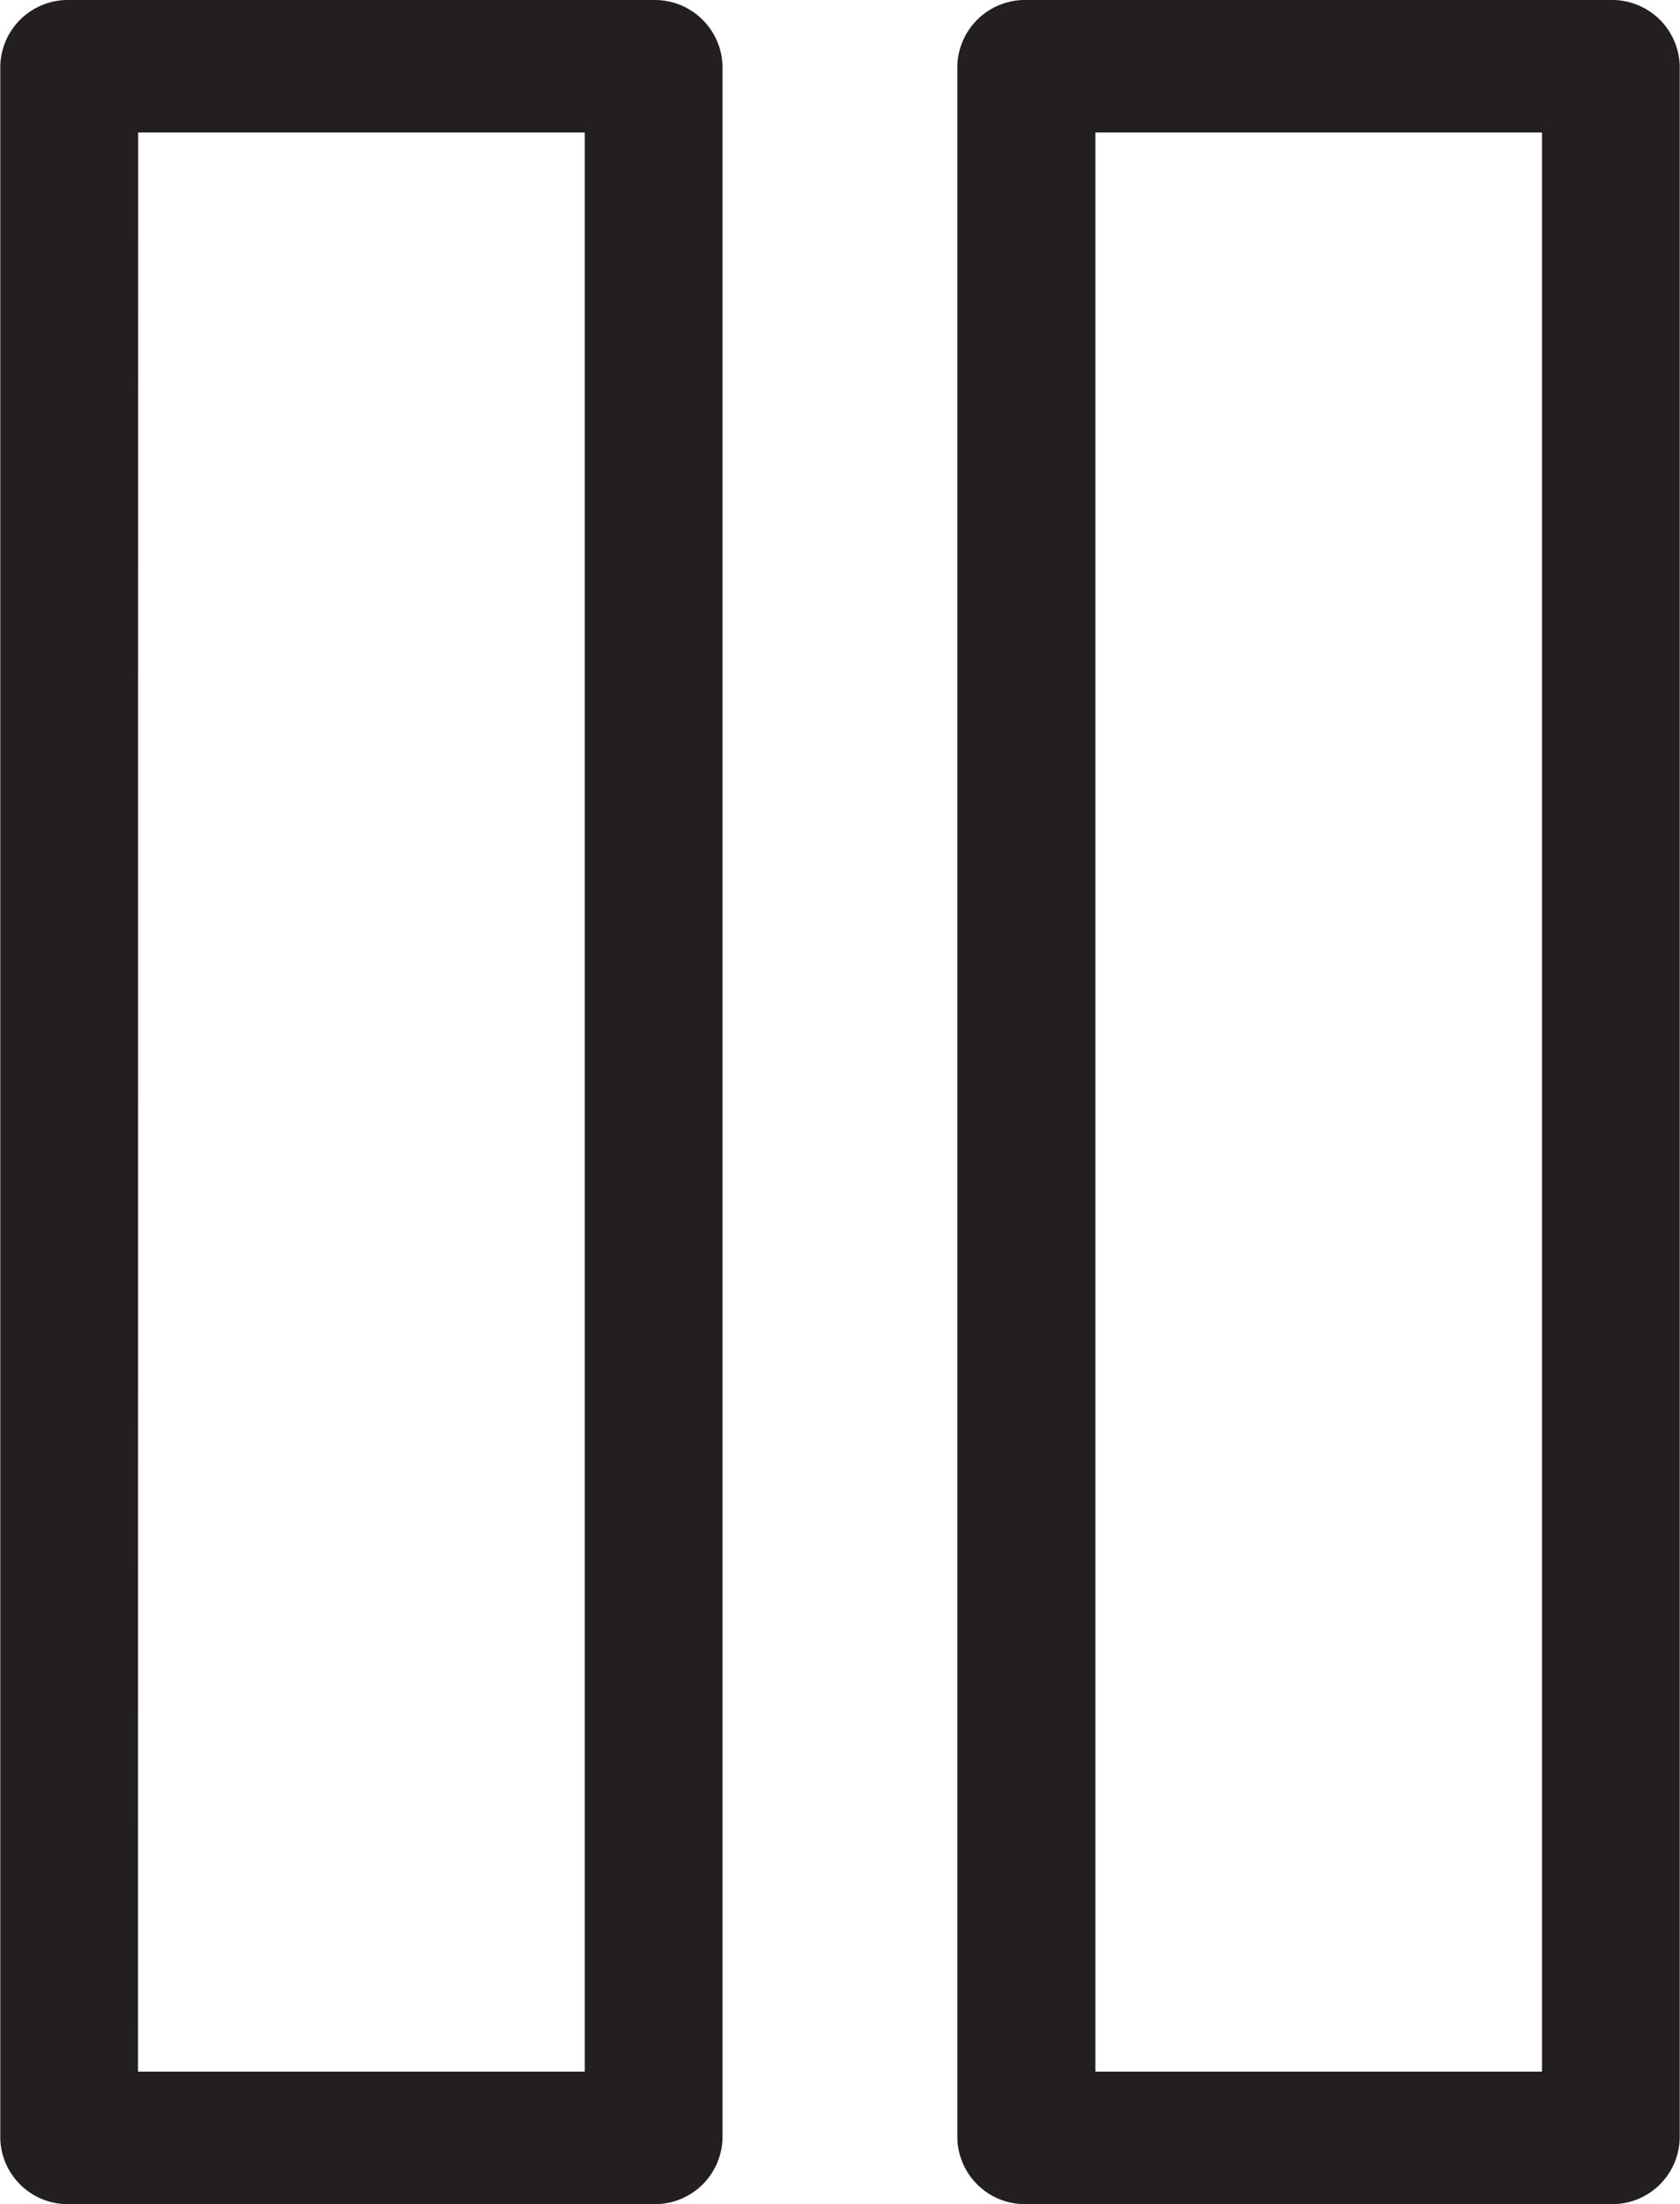
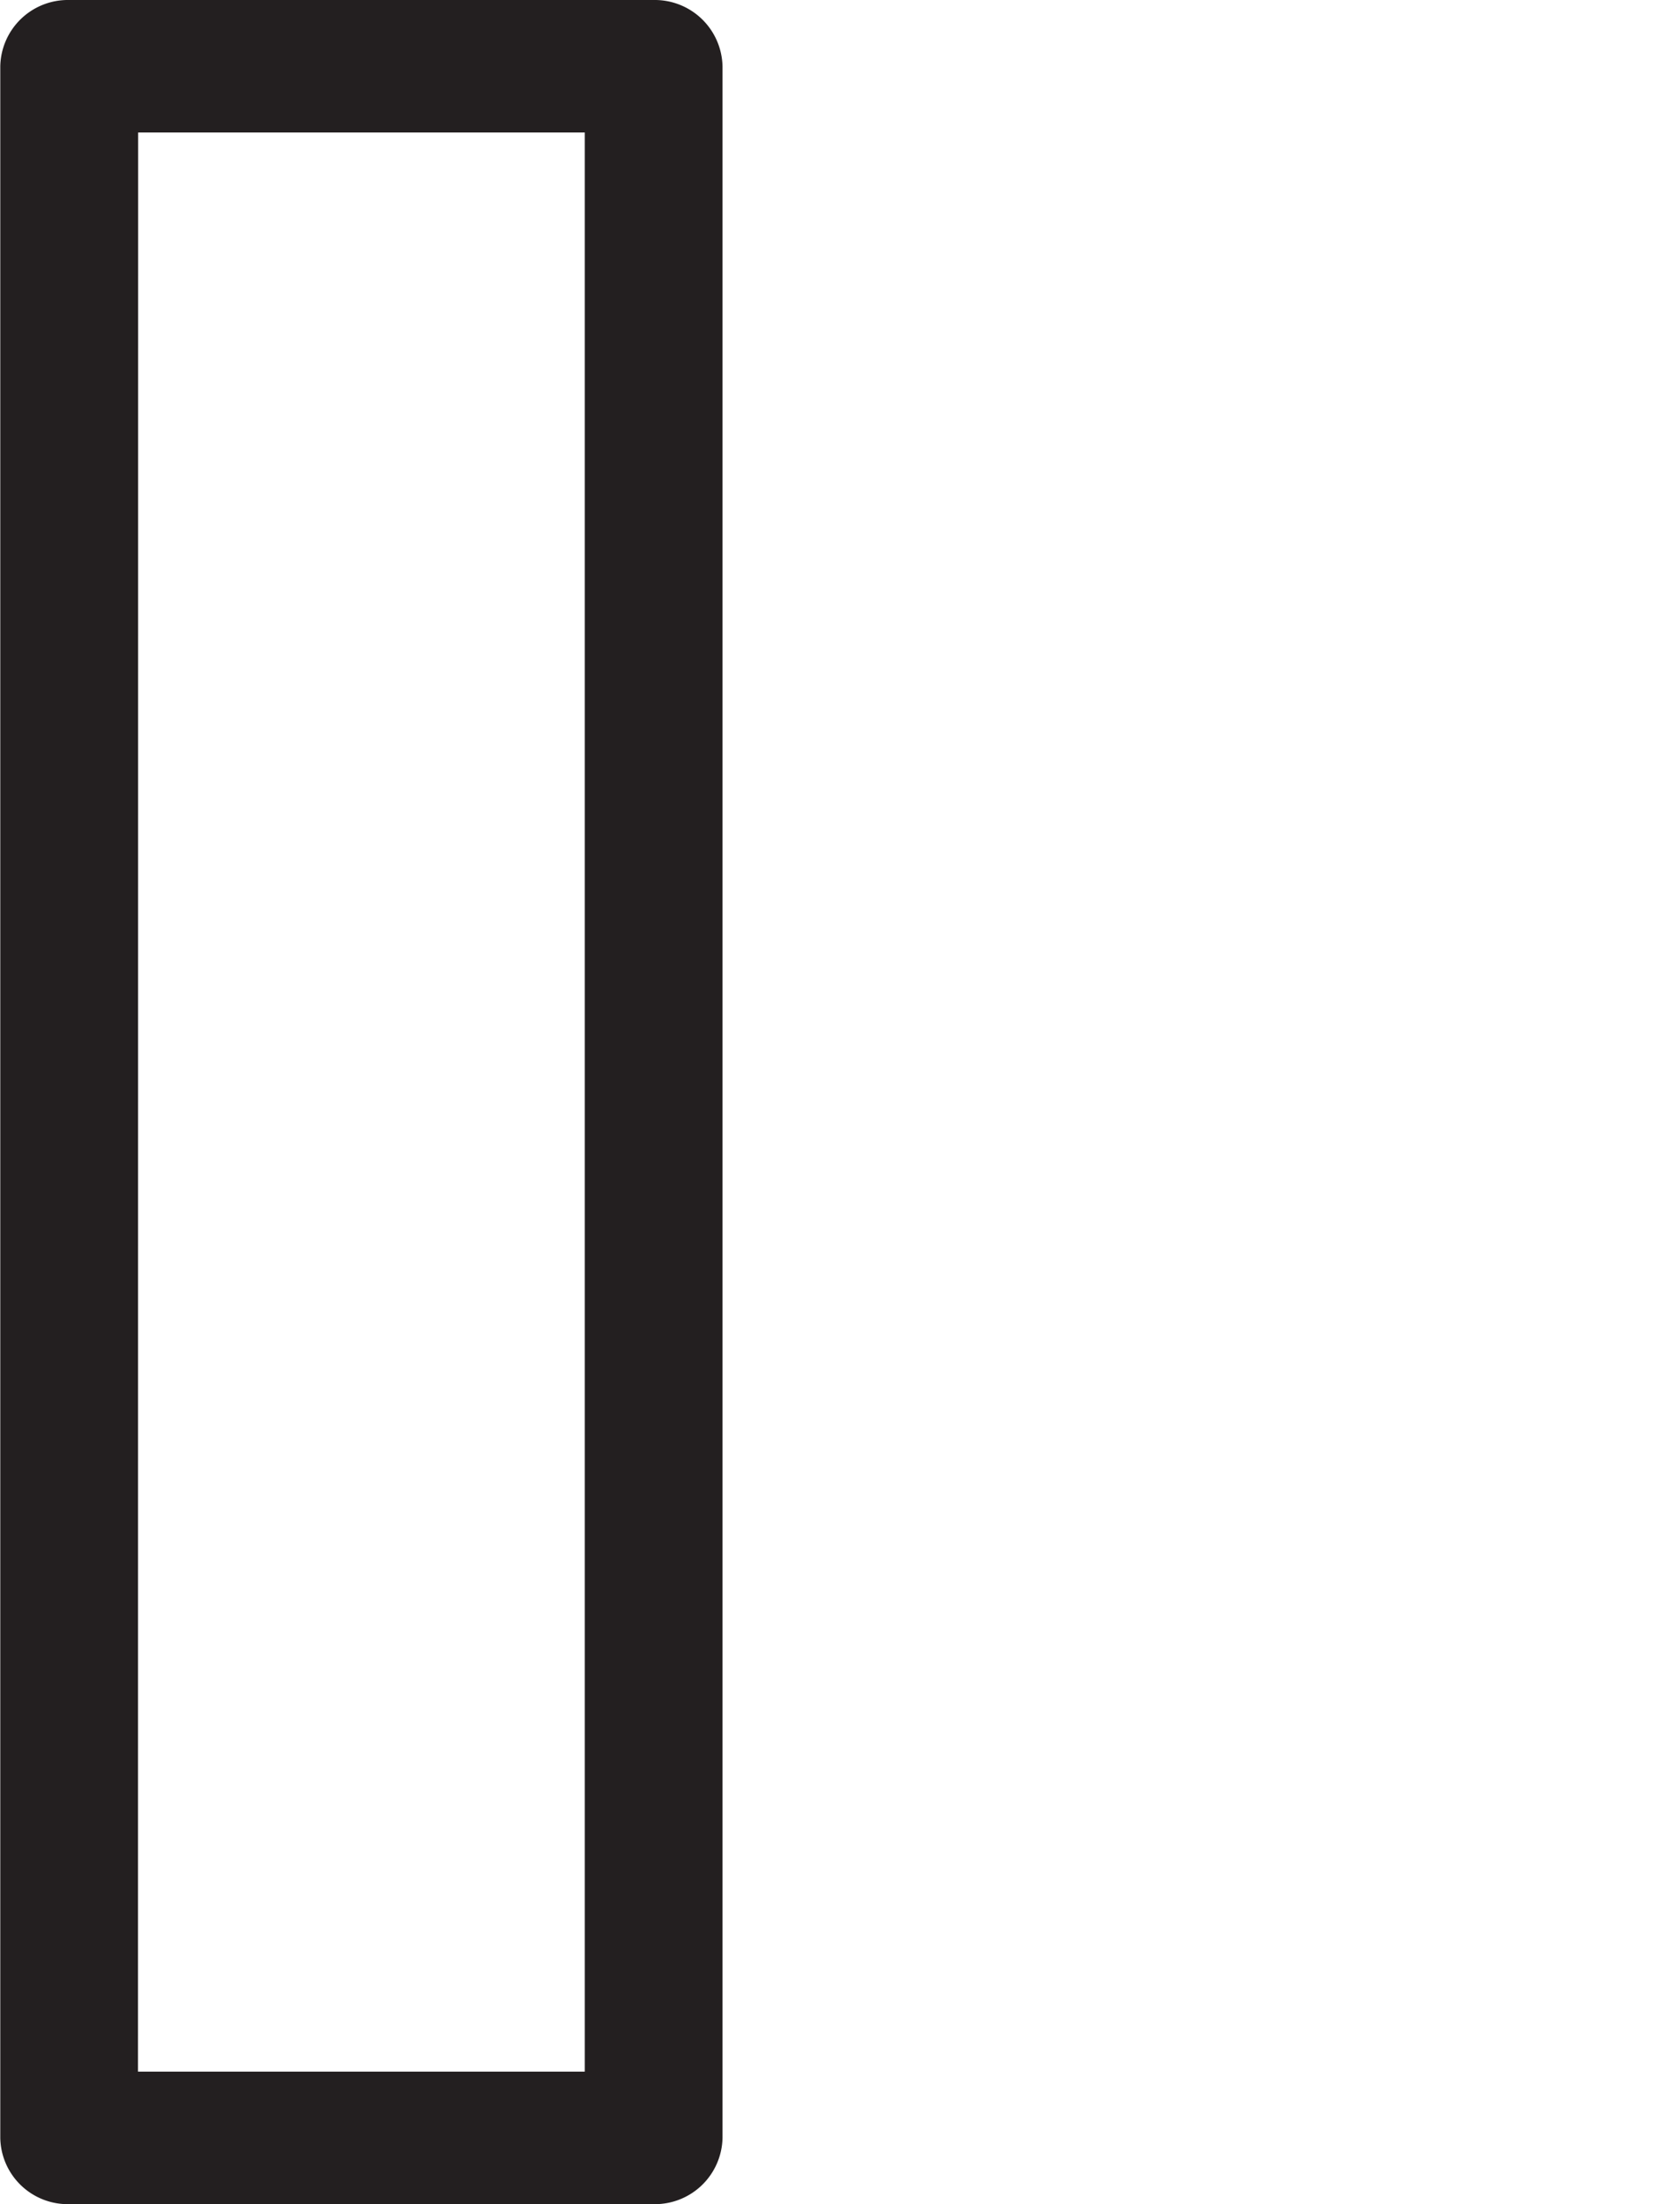
<svg xmlns="http://www.w3.org/2000/svg" width="12.198" height="16" viewBox="0 0 12.198 16">
  <g id="Group_7326" data-name="Group 7326" transform="translate(-205.871 -1676.179)">
    <g id="Group_7150" data-name="Group 7150" transform="translate(205.871 1676.179)">
      <g id="Group_7147" data-name="Group 7147" transform="translate(0 0)">
        <path id="Path_11667" data-name="Path 11667" d="M213.4,1694.482h-4.244a.49.49,0,0,1-.5-.48v-15.038a.491.491,0,0,1,.5-.482H213.4a.492.492,0,0,1,.5.482V1694A.491.491,0,0,1,213.4,1694.482Zm-3.744-.962H212.9v-14.076h-3.243Z" transform="translate(-208.654 -1678.482)" fill="#231f20" />
      </g>
      <g id="Group_7148" data-name="Group 7148" transform="translate(6.951 0)">
-         <path id="Path_11668" data-name="Path 11668" d="M220.623,1694.482h-4.245a.491.491,0,0,1-.5-.48v-15.038a.491.491,0,0,1,.5-.482h4.245a.491.491,0,0,1,.5.482V1694A.49.49,0,0,1,220.623,1694.482Zm-3.743-.962h3.243v-14.076H216.88Z" transform="translate(-215.878 -1678.482)" fill="#231f20" />
-       </g>
+         </g>
    </g>
  </g>
</svg>